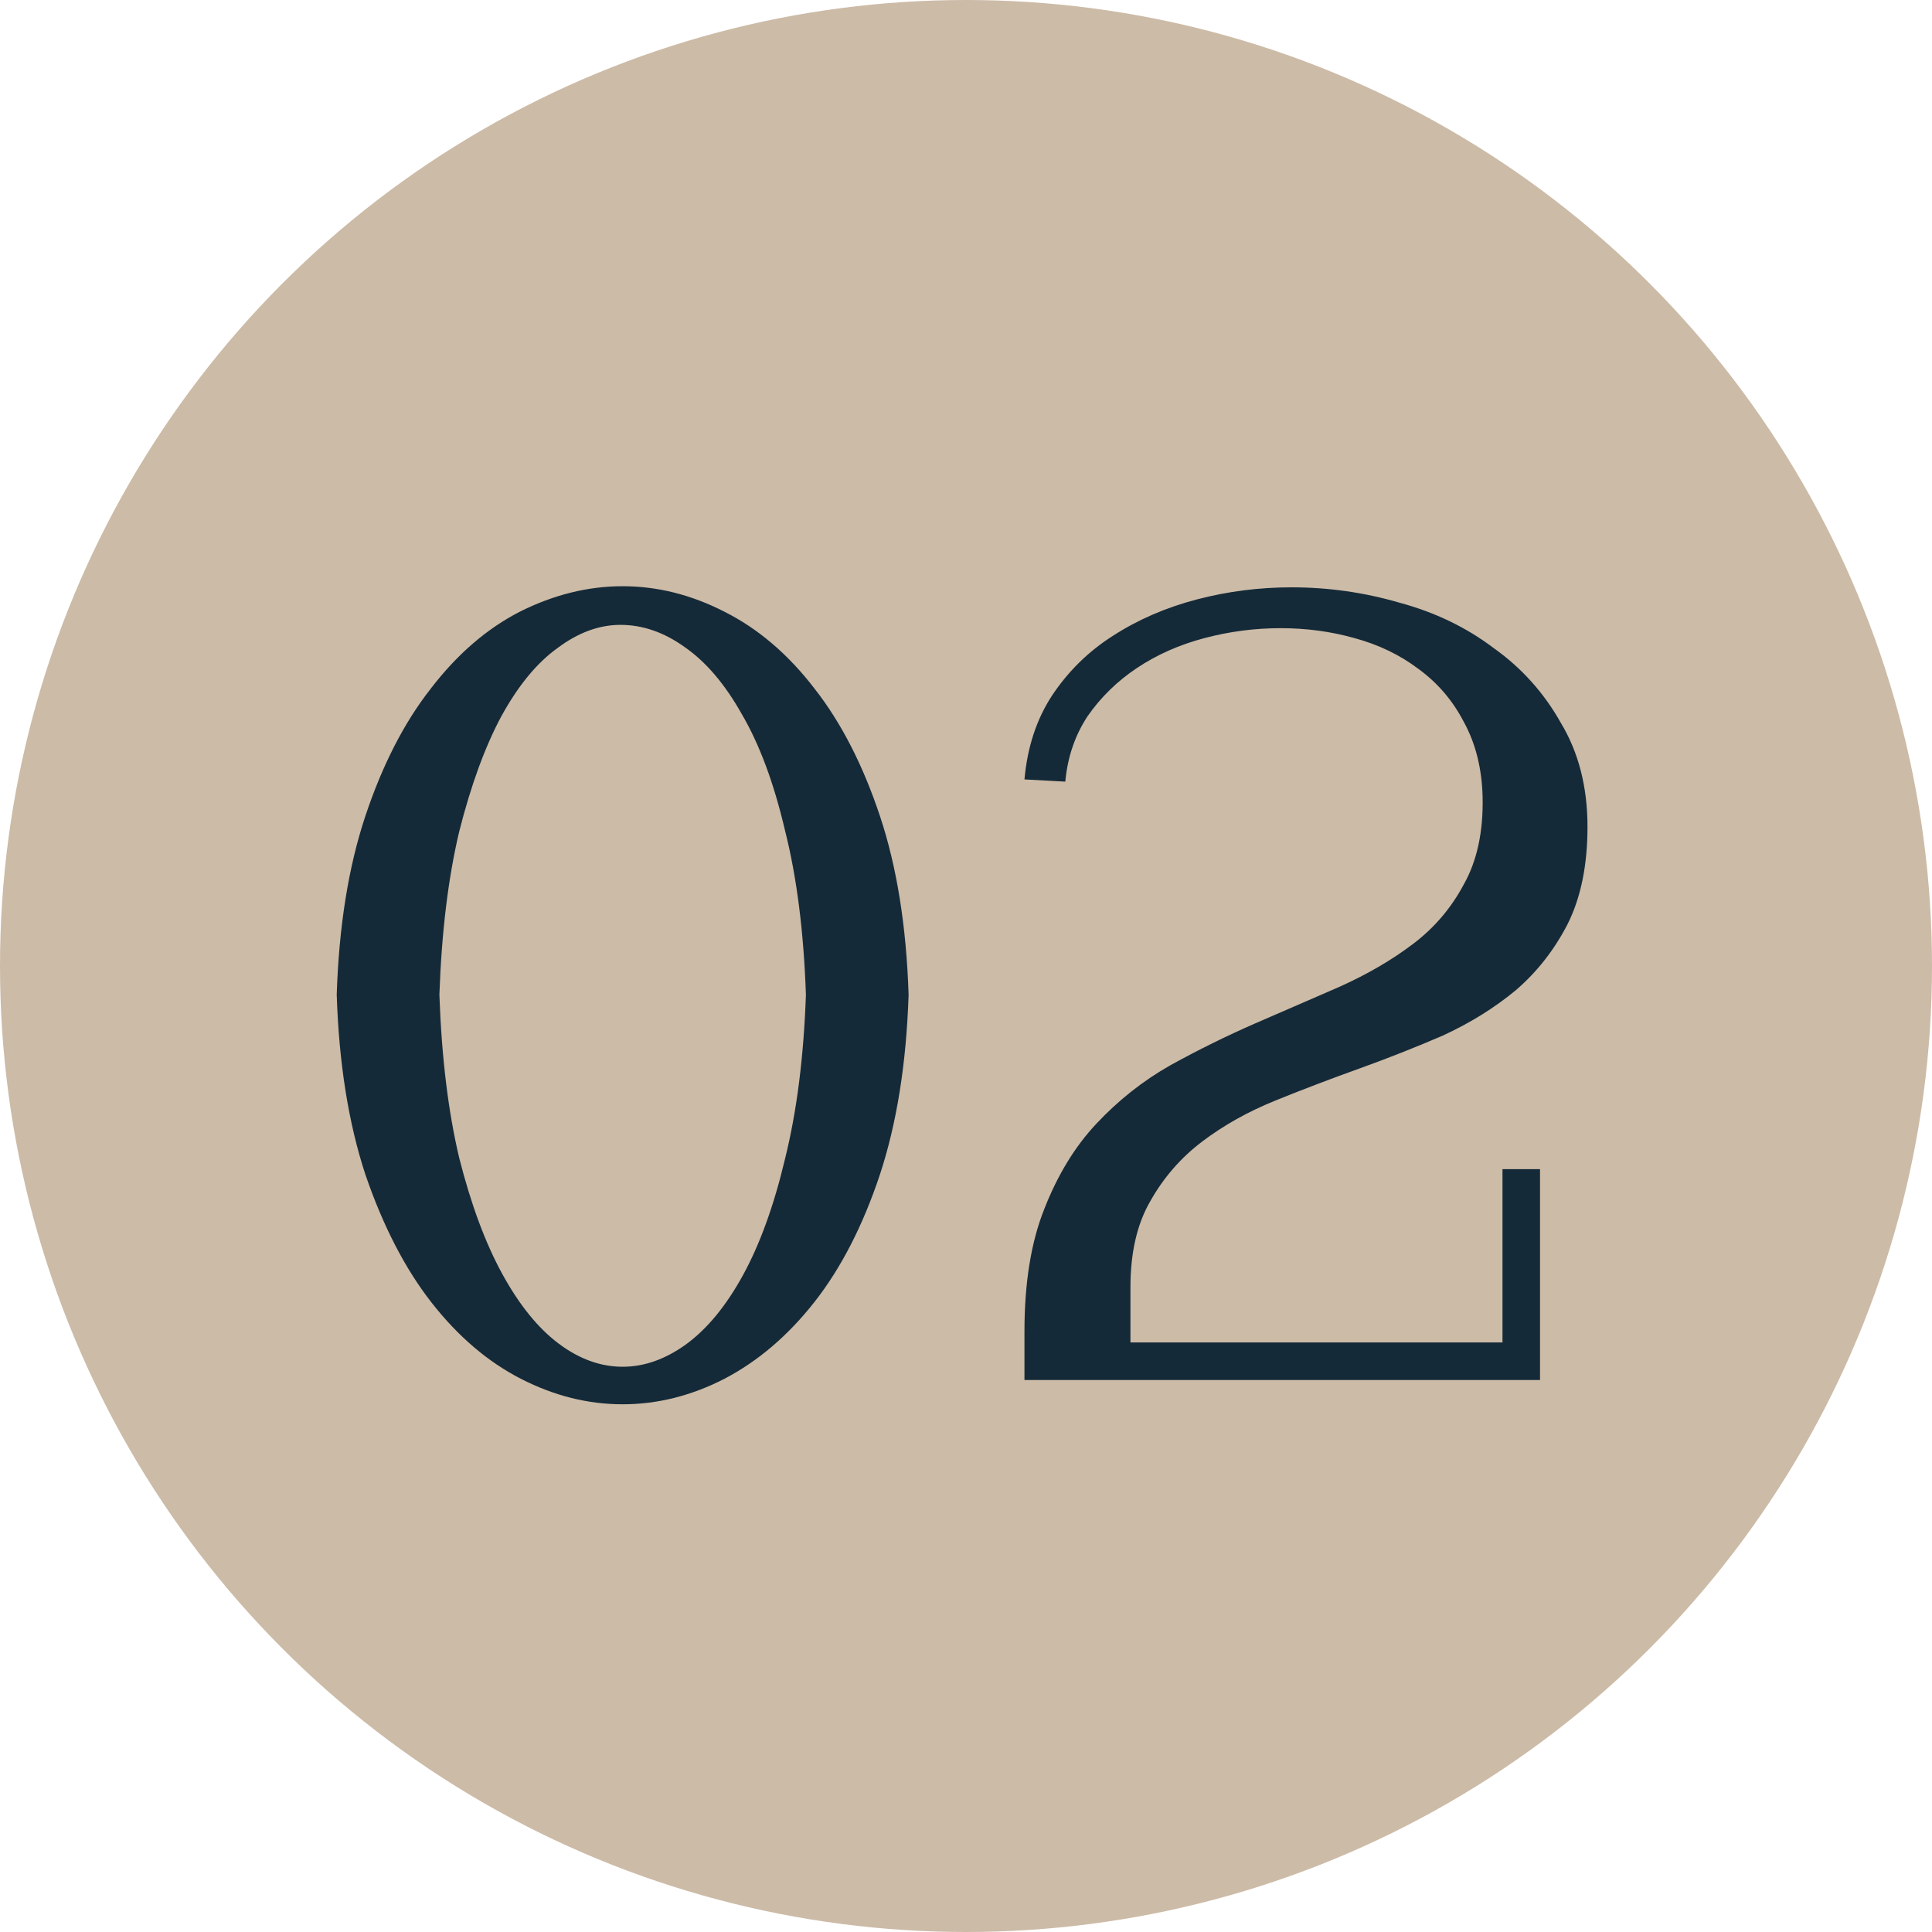
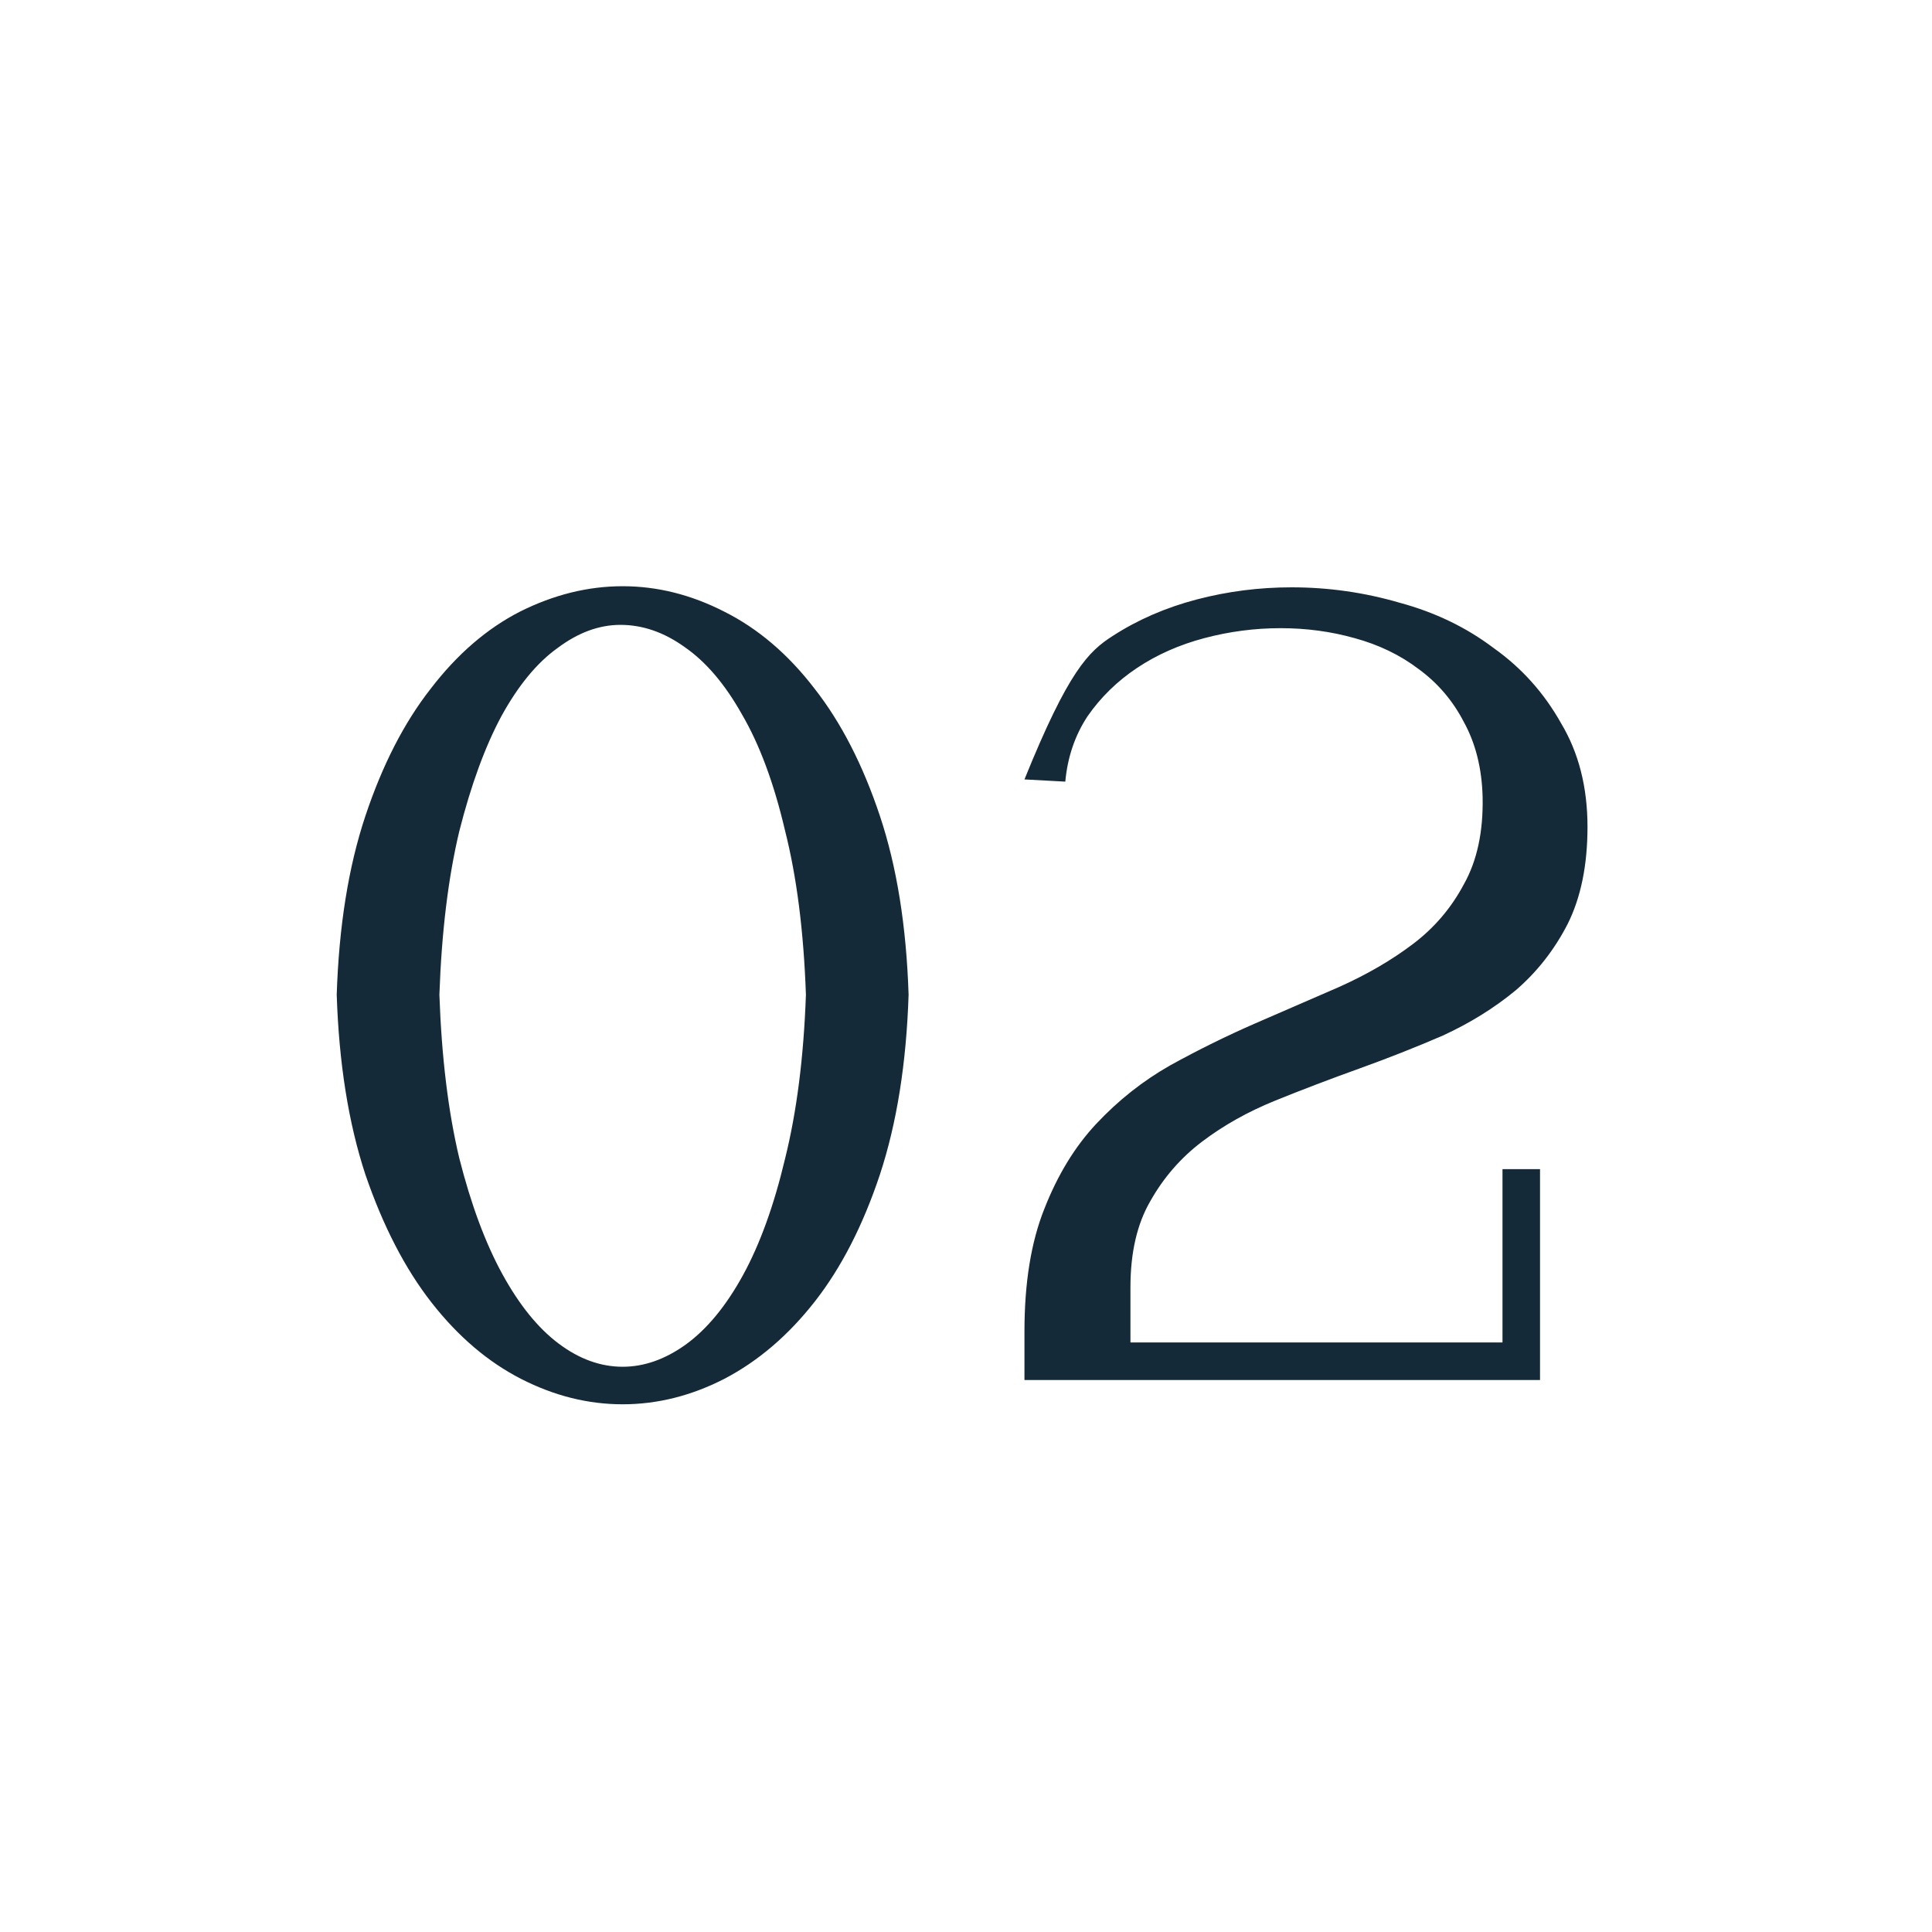
<svg xmlns="http://www.w3.org/2000/svg" width="35" height="35" viewBox="0 0 35 35" fill="none">
-   <circle cx="17.5" cy="17.5" r="17.5" fill="#CCBBA7" />
-   <path d="M14.6 18.02C14.56 16.873 14.433 15.88 14.22 15.04C14.02 14.187 13.76 13.487 13.44 12.94C13.133 12.393 12.787 11.987 12.4 11.72C12.027 11.453 11.64 11.32 11.24 11.32C10.853 11.32 10.473 11.46 10.1 11.74C9.727 12.007 9.387 12.42 9.08 12.98C8.787 13.527 8.533 14.22 8.32 15.06C8.12 15.9 8 16.887 7.96 18.02C8 19.153 8.12 20.14 8.32 20.98C8.533 21.82 8.793 22.52 9.1 23.08C9.407 23.64 9.747 24.06 10.12 24.34C10.493 24.62 10.88 24.76 11.28 24.76C11.667 24.76 12.047 24.627 12.42 24.36C12.807 24.08 13.153 23.66 13.46 23.1C13.767 22.54 14.02 21.84 14.22 21C14.433 20.147 14.56 19.153 14.6 18.02ZM16.46 18.02C16.42 19.26 16.247 20.347 15.94 21.28C15.633 22.2 15.24 22.967 14.76 23.58C14.28 24.193 13.733 24.66 13.12 24.98C12.52 25.287 11.907 25.44 11.28 25.44C10.653 25.44 10.04 25.287 9.44 24.98C8.84 24.673 8.3 24.213 7.82 23.6C7.34 22.987 6.94 22.213 6.62 21.28C6.313 20.347 6.14 19.26 6.1 18.02C6.14 16.78 6.313 15.7 6.62 14.78C6.927 13.86 7.32 13.093 7.8 12.48C8.28 11.853 8.82 11.387 9.42 11.08C10.033 10.773 10.653 10.62 11.28 10.62C11.907 10.62 12.52 10.773 13.12 11.08C13.733 11.387 14.28 11.853 14.76 12.48C15.24 13.093 15.633 13.86 15.94 14.78C16.247 15.7 16.42 16.78 16.46 18.02ZM27.219 21.18H27.899V25H27.279H18.559V24.12C18.559 23.24 18.679 22.5 18.919 21.9C19.159 21.287 19.472 20.773 19.859 20.36C20.259 19.933 20.706 19.58 21.199 19.3C21.706 19.02 22.219 18.767 22.739 18.54C23.259 18.313 23.766 18.093 24.259 17.88C24.766 17.653 25.212 17.393 25.599 17.1C25.986 16.807 26.292 16.447 26.519 16.02C26.759 15.593 26.872 15.067 26.859 14.44C26.846 13.92 26.732 13.467 26.519 13.08C26.319 12.693 26.046 12.373 25.699 12.12C25.366 11.867 24.979 11.68 24.539 11.56C24.112 11.44 23.666 11.38 23.199 11.38C22.732 11.38 22.272 11.44 21.819 11.56C21.366 11.68 20.959 11.86 20.599 12.1C20.239 12.34 19.939 12.633 19.699 12.98C19.472 13.327 19.339 13.72 19.299 14.16L18.559 14.12C18.612 13.533 18.779 13.027 19.059 12.6C19.352 12.16 19.719 11.8 20.159 11.52C20.612 11.227 21.119 11.007 21.679 10.86C22.239 10.713 22.812 10.64 23.399 10.64C24.066 10.64 24.719 10.733 25.359 10.92C25.999 11.093 26.566 11.367 27.059 11.74C27.566 12.1 27.972 12.553 28.279 13.1C28.599 13.633 28.759 14.26 28.759 14.98C28.759 15.673 28.639 16.26 28.399 16.74C28.159 17.207 27.846 17.607 27.459 17.94C27.072 18.26 26.632 18.533 26.139 18.76C25.646 18.973 25.139 19.173 24.619 19.36C24.099 19.547 23.592 19.74 23.099 19.94C22.606 20.14 22.166 20.387 21.779 20.68C21.392 20.973 21.079 21.333 20.839 21.76C20.599 22.173 20.479 22.693 20.479 23.32V24.32H27.219V21.18Z" fill="#152A38" />
+   <path d="M14.6 18.02C14.56 16.873 14.433 15.88 14.22 15.04C14.02 14.187 13.76 13.487 13.44 12.94C13.133 12.393 12.787 11.987 12.4 11.72C12.027 11.453 11.64 11.32 11.24 11.32C10.853 11.32 10.473 11.46 10.1 11.74C9.727 12.007 9.387 12.42 9.08 12.98C8.787 13.527 8.533 14.22 8.32 15.06C8.12 15.9 8 16.887 7.96 18.02C8 19.153 8.12 20.14 8.32 20.98C8.533 21.82 8.793 22.52 9.1 23.08C9.407 23.64 9.747 24.06 10.12 24.34C10.493 24.62 10.88 24.76 11.28 24.76C11.667 24.76 12.047 24.627 12.42 24.36C12.807 24.08 13.153 23.66 13.46 23.1C13.767 22.54 14.02 21.84 14.22 21C14.433 20.147 14.56 19.153 14.6 18.02ZM16.46 18.02C16.42 19.26 16.247 20.347 15.94 21.28C15.633 22.2 15.24 22.967 14.76 23.58C14.28 24.193 13.733 24.66 13.12 24.98C12.52 25.287 11.907 25.44 11.28 25.44C10.653 25.44 10.04 25.287 9.44 24.98C8.84 24.673 8.3 24.213 7.82 23.6C7.34 22.987 6.94 22.213 6.62 21.28C6.313 20.347 6.14 19.26 6.1 18.02C6.14 16.78 6.313 15.7 6.62 14.78C6.927 13.86 7.32 13.093 7.8 12.48C8.28 11.853 8.82 11.387 9.42 11.08C10.033 10.773 10.653 10.62 11.28 10.62C11.907 10.62 12.52 10.773 13.12 11.08C13.733 11.387 14.28 11.853 14.76 12.48C15.24 13.093 15.633 13.86 15.94 14.78C16.247 15.7 16.42 16.78 16.46 18.02ZM27.219 21.18H27.899V25H27.279H18.559V24.12C18.559 23.24 18.679 22.5 18.919 21.9C19.159 21.287 19.472 20.773 19.859 20.36C20.259 19.933 20.706 19.58 21.199 19.3C21.706 19.02 22.219 18.767 22.739 18.54C23.259 18.313 23.766 18.093 24.259 17.88C24.766 17.653 25.212 17.393 25.599 17.1C25.986 16.807 26.292 16.447 26.519 16.02C26.759 15.593 26.872 15.067 26.859 14.44C26.846 13.92 26.732 13.467 26.519 13.08C26.319 12.693 26.046 12.373 25.699 12.12C25.366 11.867 24.979 11.68 24.539 11.56C24.112 11.44 23.666 11.38 23.199 11.38C22.732 11.38 22.272 11.44 21.819 11.56C21.366 11.68 20.959 11.86 20.599 12.1C20.239 12.34 19.939 12.633 19.699 12.98C19.472 13.327 19.339 13.72 19.299 14.16L18.559 14.12C19.352 12.16 19.719 11.8 20.159 11.52C20.612 11.227 21.119 11.007 21.679 10.86C22.239 10.713 22.812 10.64 23.399 10.64C24.066 10.64 24.719 10.733 25.359 10.92C25.999 11.093 26.566 11.367 27.059 11.74C27.566 12.1 27.972 12.553 28.279 13.1C28.599 13.633 28.759 14.26 28.759 14.98C28.759 15.673 28.639 16.26 28.399 16.74C28.159 17.207 27.846 17.607 27.459 17.94C27.072 18.26 26.632 18.533 26.139 18.76C25.646 18.973 25.139 19.173 24.619 19.36C24.099 19.547 23.592 19.74 23.099 19.94C22.606 20.14 22.166 20.387 21.779 20.68C21.392 20.973 21.079 21.333 20.839 21.76C20.599 22.173 20.479 22.693 20.479 23.32V24.32H27.219V21.18Z" fill="#152A38" />
</svg>